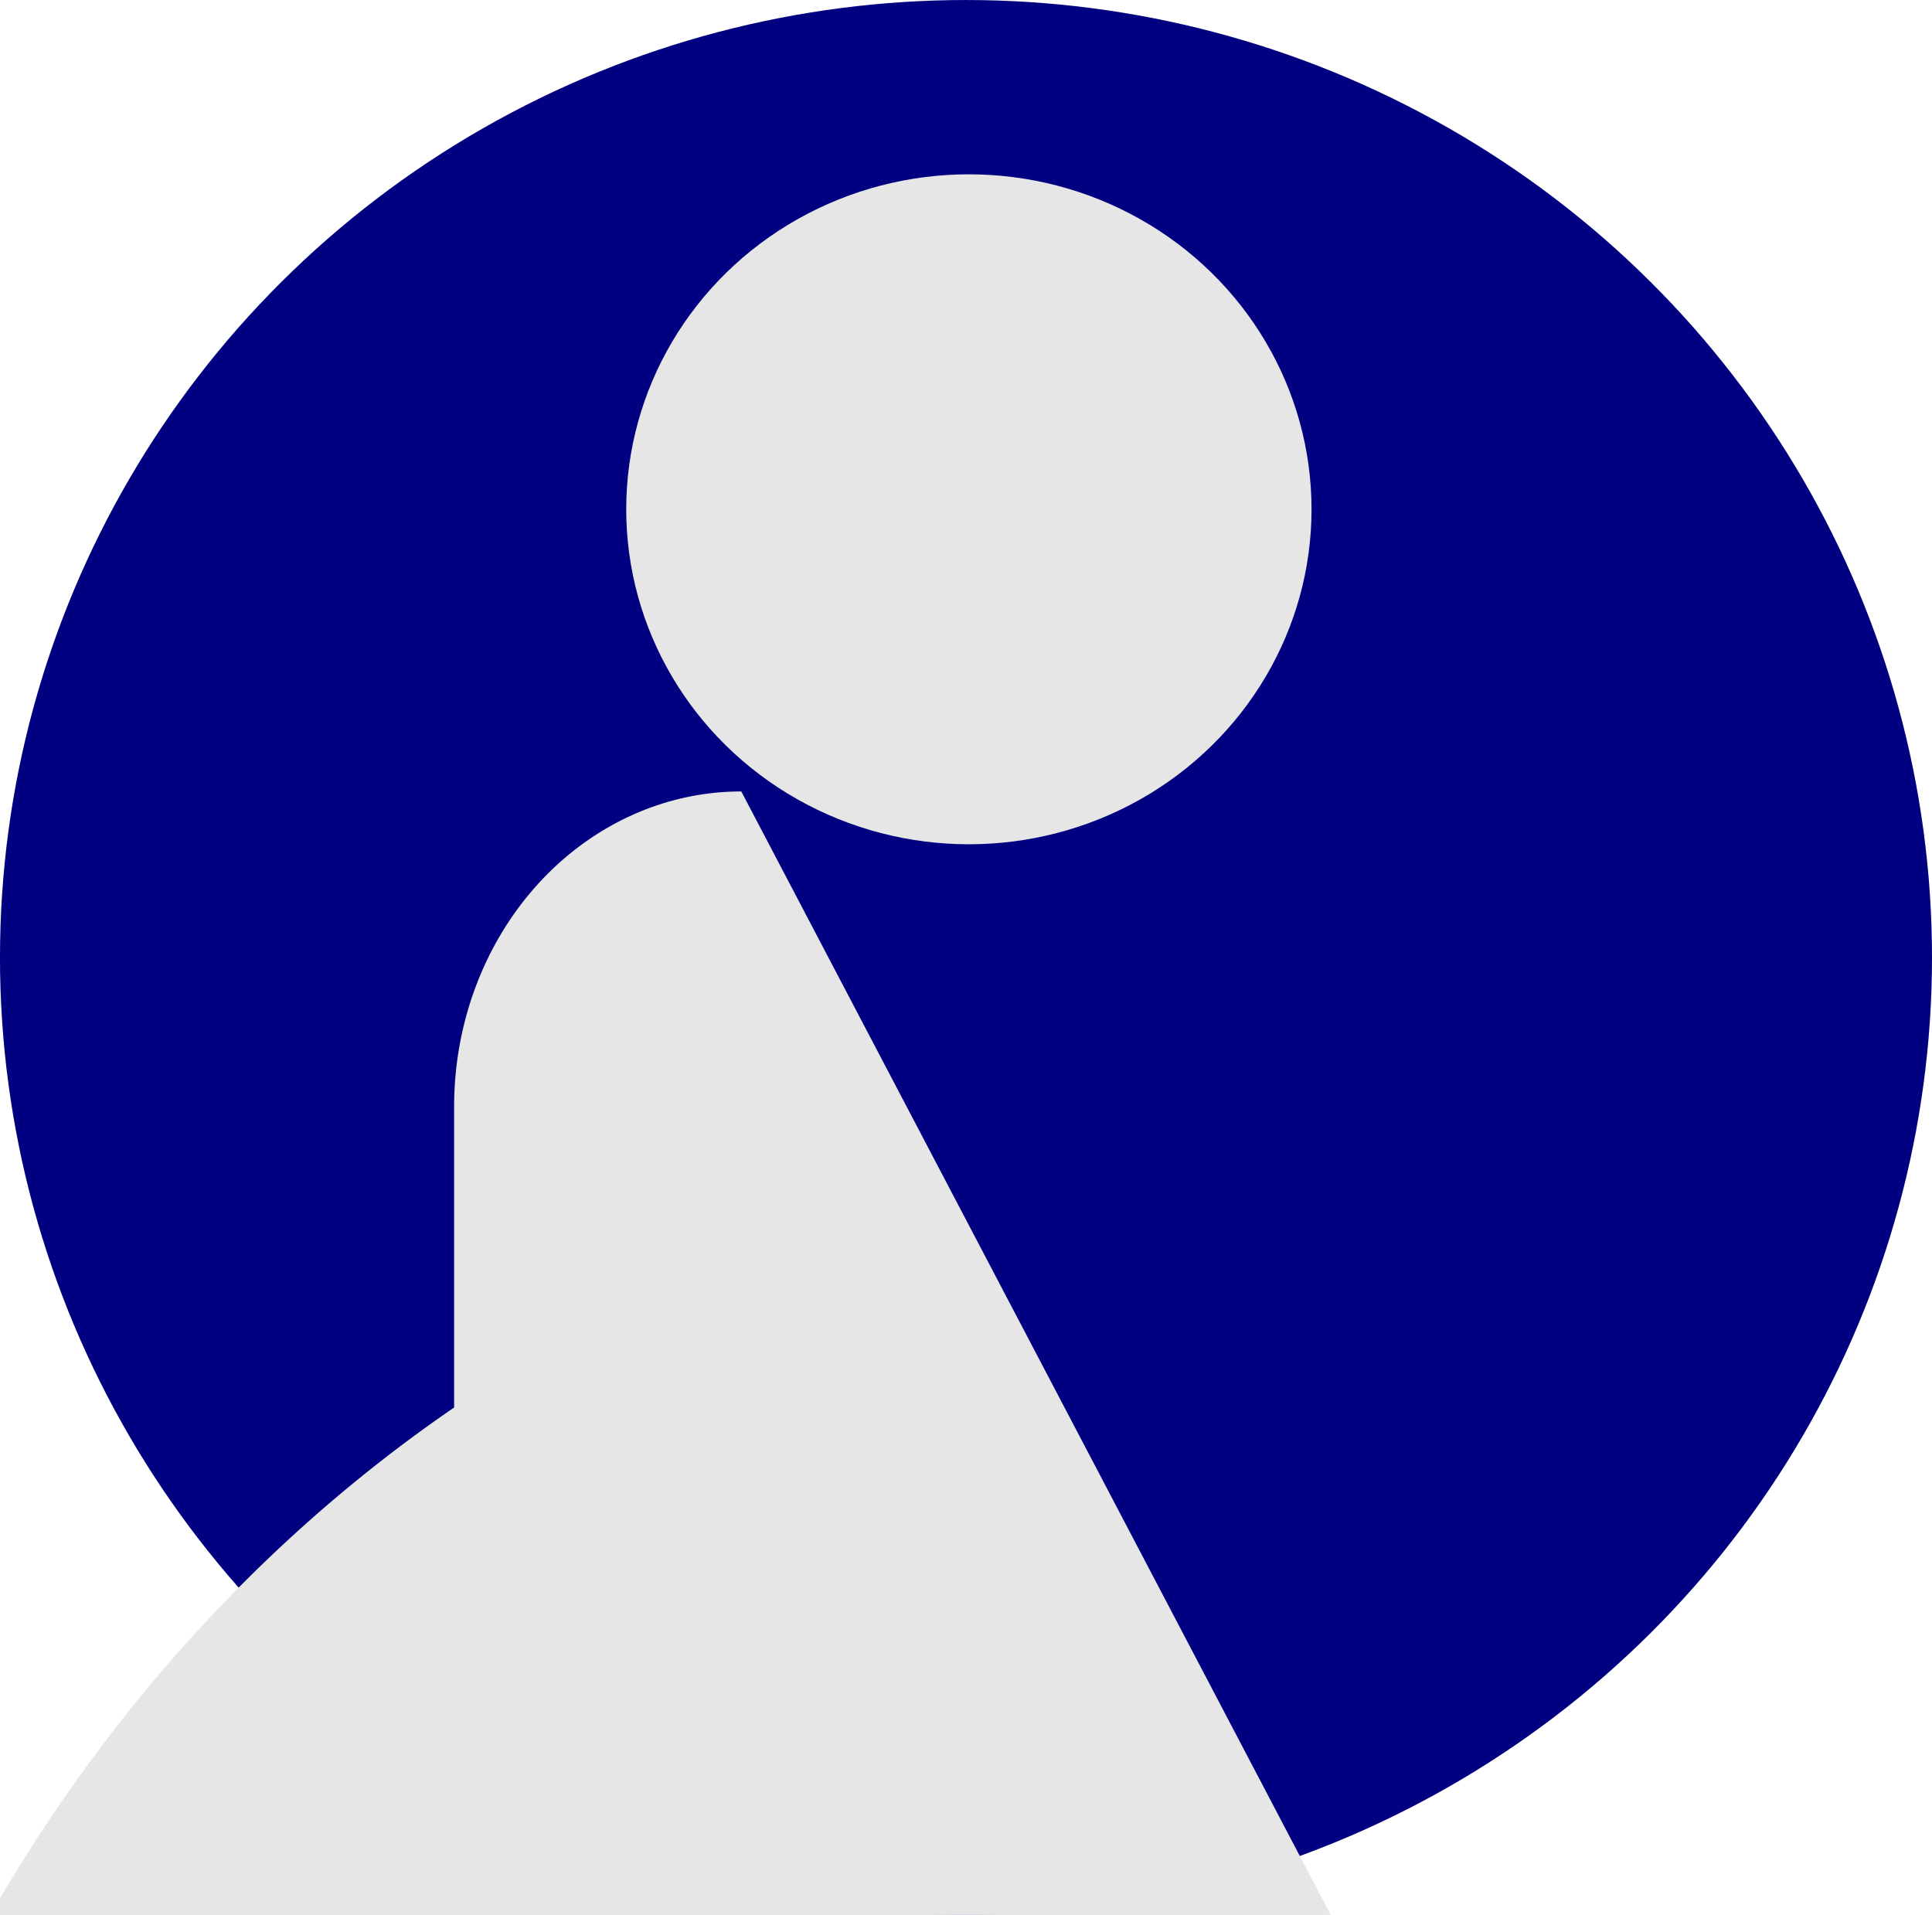
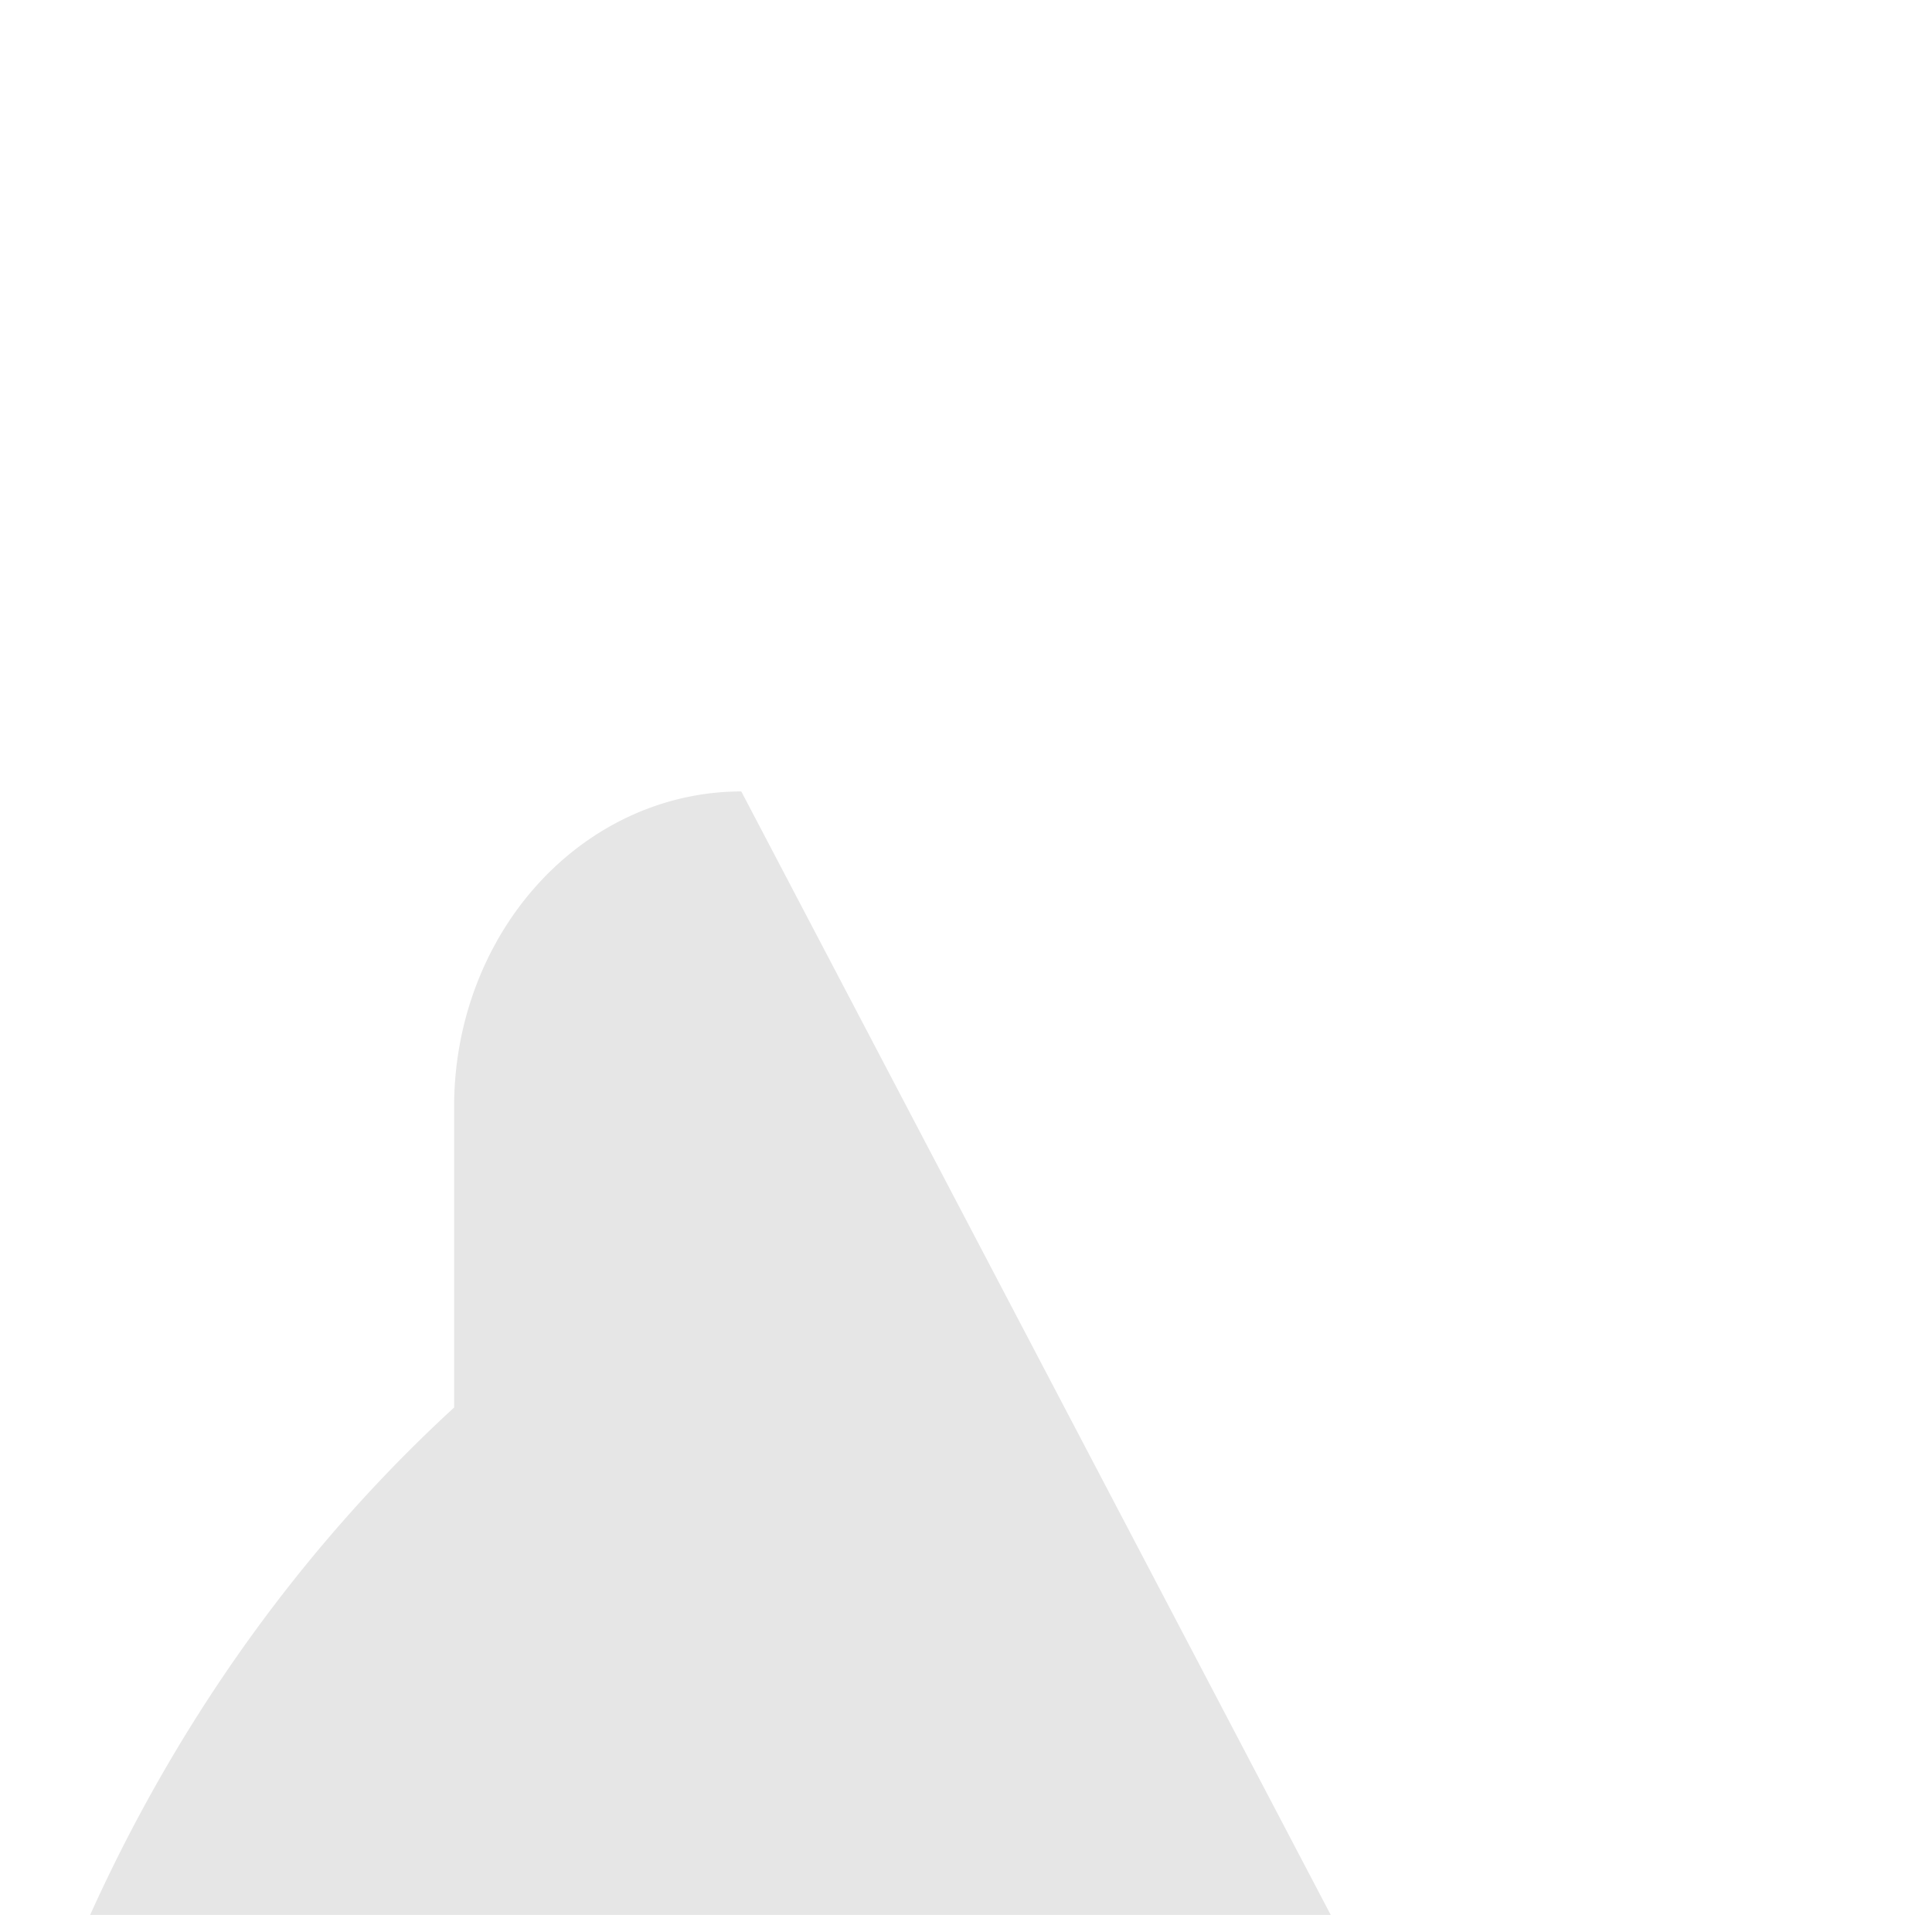
<svg xmlns="http://www.w3.org/2000/svg" xmlns:ns1="http://www.inkscape.org/namespaces/inkscape" xmlns:ns2="http://sodipodi.sourceforge.net/DTD/sodipodi-0.dtd" width="129.961mm" height="128.815mm" viewBox="0 0 129.961 128.815" version="1.1" id="svg1" ns1:version="1.3.2 (091e20e, 2023-11-25, custom)" ns2:docname="iconeAzul-removebg-preview.svg">
  <ns2:namedview id="namedview1" pagecolor="#ffffff" bordercolor="#000000" borderopacity="0.25" ns1:showpageshadow="2" ns1:pageopacity="0.0" ns1:pagecheckerboard="0" ns1:deskcolor="#d1d1d1" ns1:document-units="mm" ns1:zoom="0.97890839" ns1:cx="90.406826" ns1:cy="183.36752" ns1:window-width="1920" ns1:window-height="991" ns1:window-x="-9" ns1:window-y="-9" ns1:window-maximized="1" ns1:current-layer="layer3" showgrid="false" />
  <defs id="defs1">
    <linearGradient id="swatch12" ns1:swatch="solid">
      <stop style="stop-color:#000000;stop-opacity:1;" offset="0" id="stop12" />
    </linearGradient>
    <ns1:path-effect effect="fillet_chamfer" id="path-effect9" is_visible="true" lpeversion="1" nodesatellites_param="F,0,0,1,0,17.201,0,1 @ F,0,0,1,0,17.201,0,1 @ F,0,0,1,0,17.201,0,1 @ F,0,0,1,0,17.201,0,1" radius="65.011" unit="px" method="auto" mode="F" chamfer_steps="1" flexible="false" use_knot_distance="true" apply_no_radius="true" apply_with_radius="true" only_selected="false" hide_knots="false" />
  </defs>
  <g ns1:label="Camada 1" ns1:groupmode="layer" id="layer1" transform="translate(-39.714,-66.945)">
    <g ns1:groupmode="layer" id="layer3" ns1:label="camada 2">
      <g id="g10" transform="translate(-0.892,-7.209)" style="fill:#000080">
-         <ellipse style="fill:#000080;fill-opacity:1;stroke-width:0.265" id="path1" cx="105.586" cy="138.562" rx="64.981" ry="64.407" />
-       </g>
+         </g>
    </g>
    <g id="g11" transform="translate(-0.892,-7.209)">
-       <path style="fill:#e6e6e6;fill-opacity:1;stroke:none;stroke-width:0.225;stroke-dasharray:none;paint-order:markers fill stroke" id="rect7" width="61.541" height="50.838" x="75.683" y="131.49" ns2:type="rect" transform="matrix(1.123,0,0,1.232,-13.838,-34.603)" d="m 92.884,131.49 h 27.139 a 17.201,17.201 45 0 1 17.201,17.201 v 16.436 a 17.201,17.201 135 0 1 -17.201,17.201 h -27.139 A 17.201,17.201 45 0 1 75.683,165.127 V 148.691 A 17.201,17.201 135 0 1 92.884,131.49 Z" ns1:path-effect="#path-effect9" />
-       <ellipse style="fill:#e6e6e6;fill-opacity:1;stroke-width:0.265" id="path2" cx="105.78" cy="108.413" rx="23.05" ry="22.533" />
+       <path style="fill:#e6e6e6;fill-opacity:1;stroke:none;stroke-width:0.225;stroke-dasharray:none;paint-order:markers fill stroke" id="rect7" width="61.541" height="50.838" x="75.683" y="131.49" ns2:type="rect" transform="matrix(1.123,0,0,1.232,-13.838,-34.603)" d="m 92.884,131.49 h 27.139 a 17.201,17.201 45 0 1 17.201,17.201 v 16.436 h -27.139 A 17.201,17.201 45 0 1 75.683,165.127 V 148.691 A 17.201,17.201 135 0 1 92.884,131.49 Z" ns1:path-effect="#path-effect9" />
    </g>
  </g>
</svg>